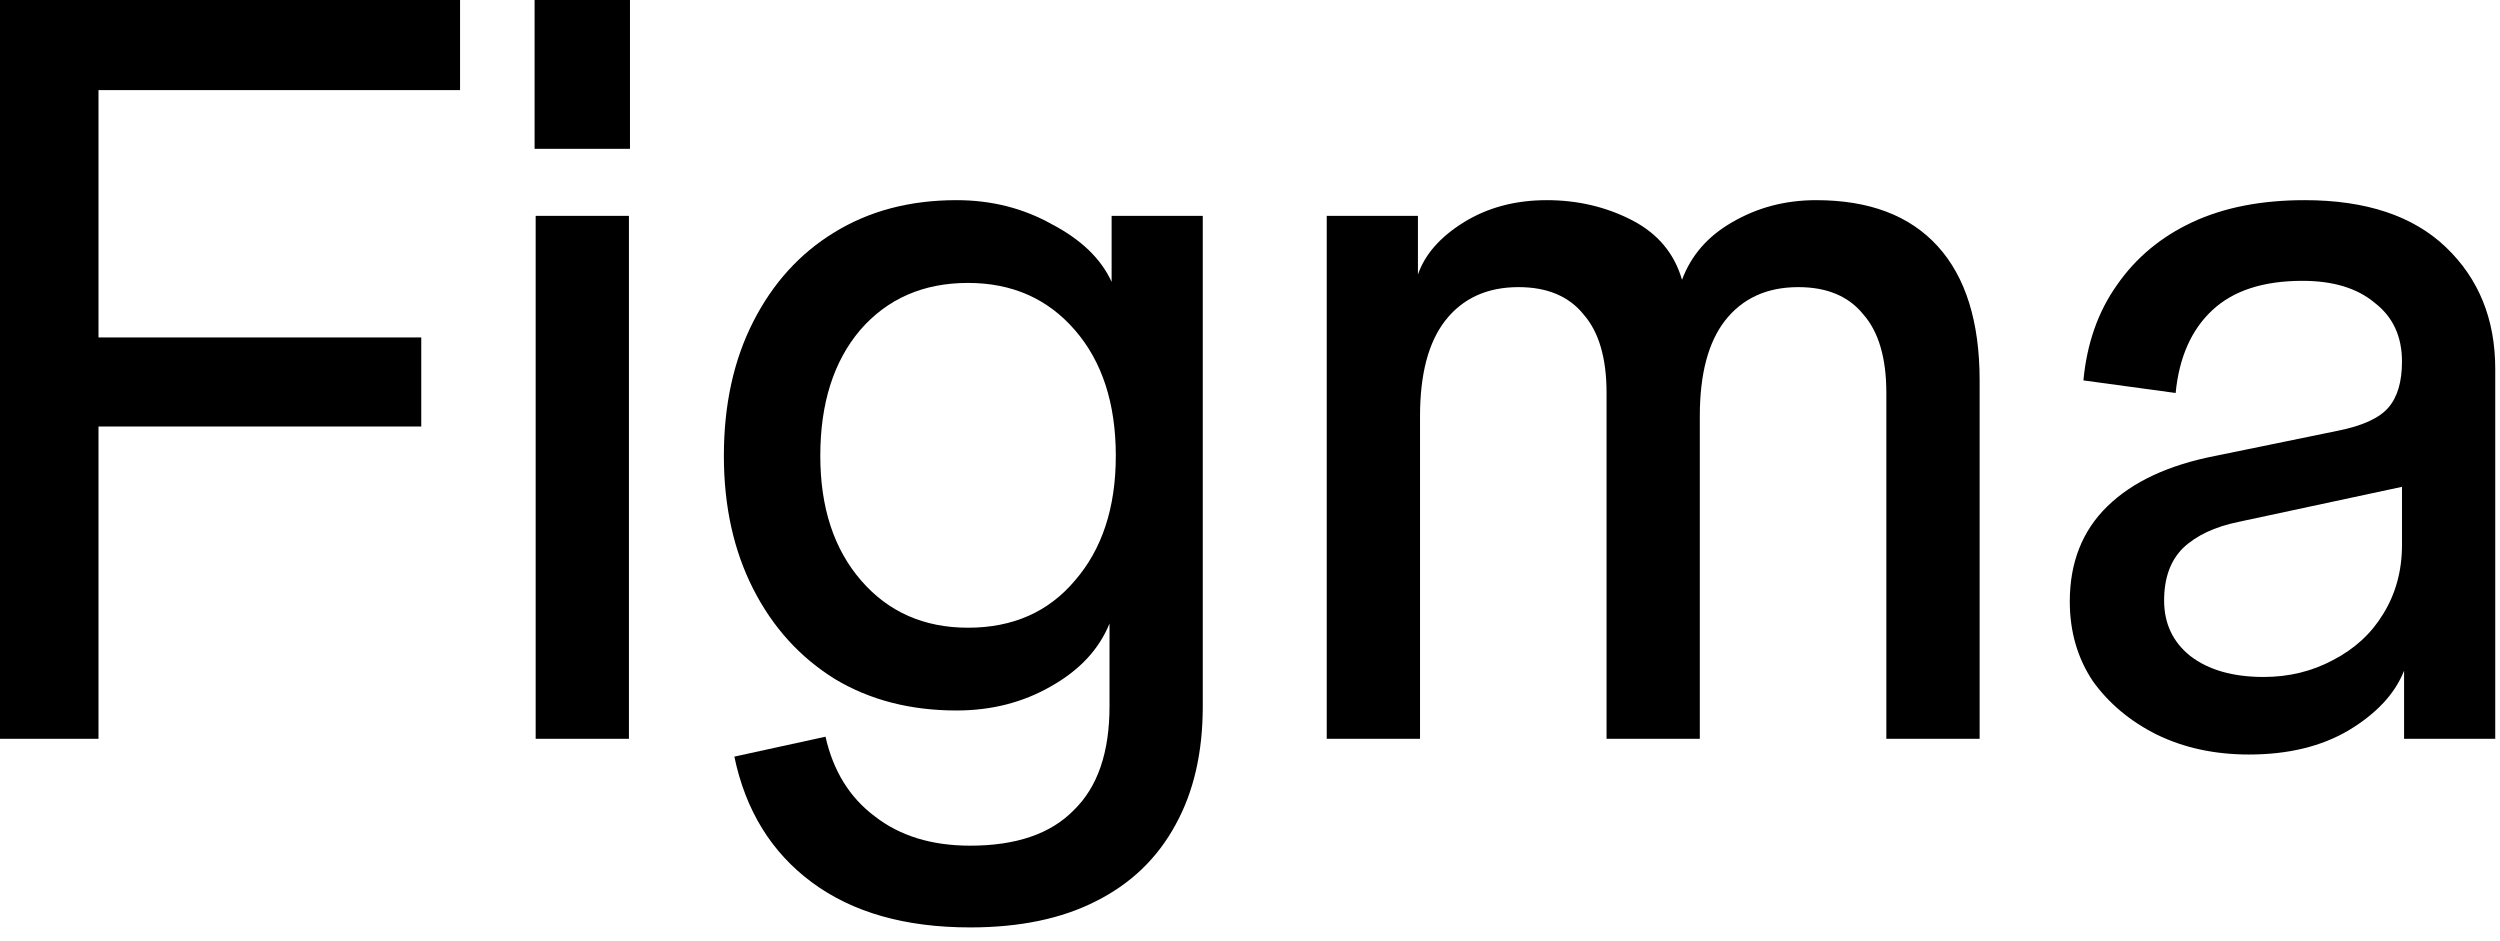
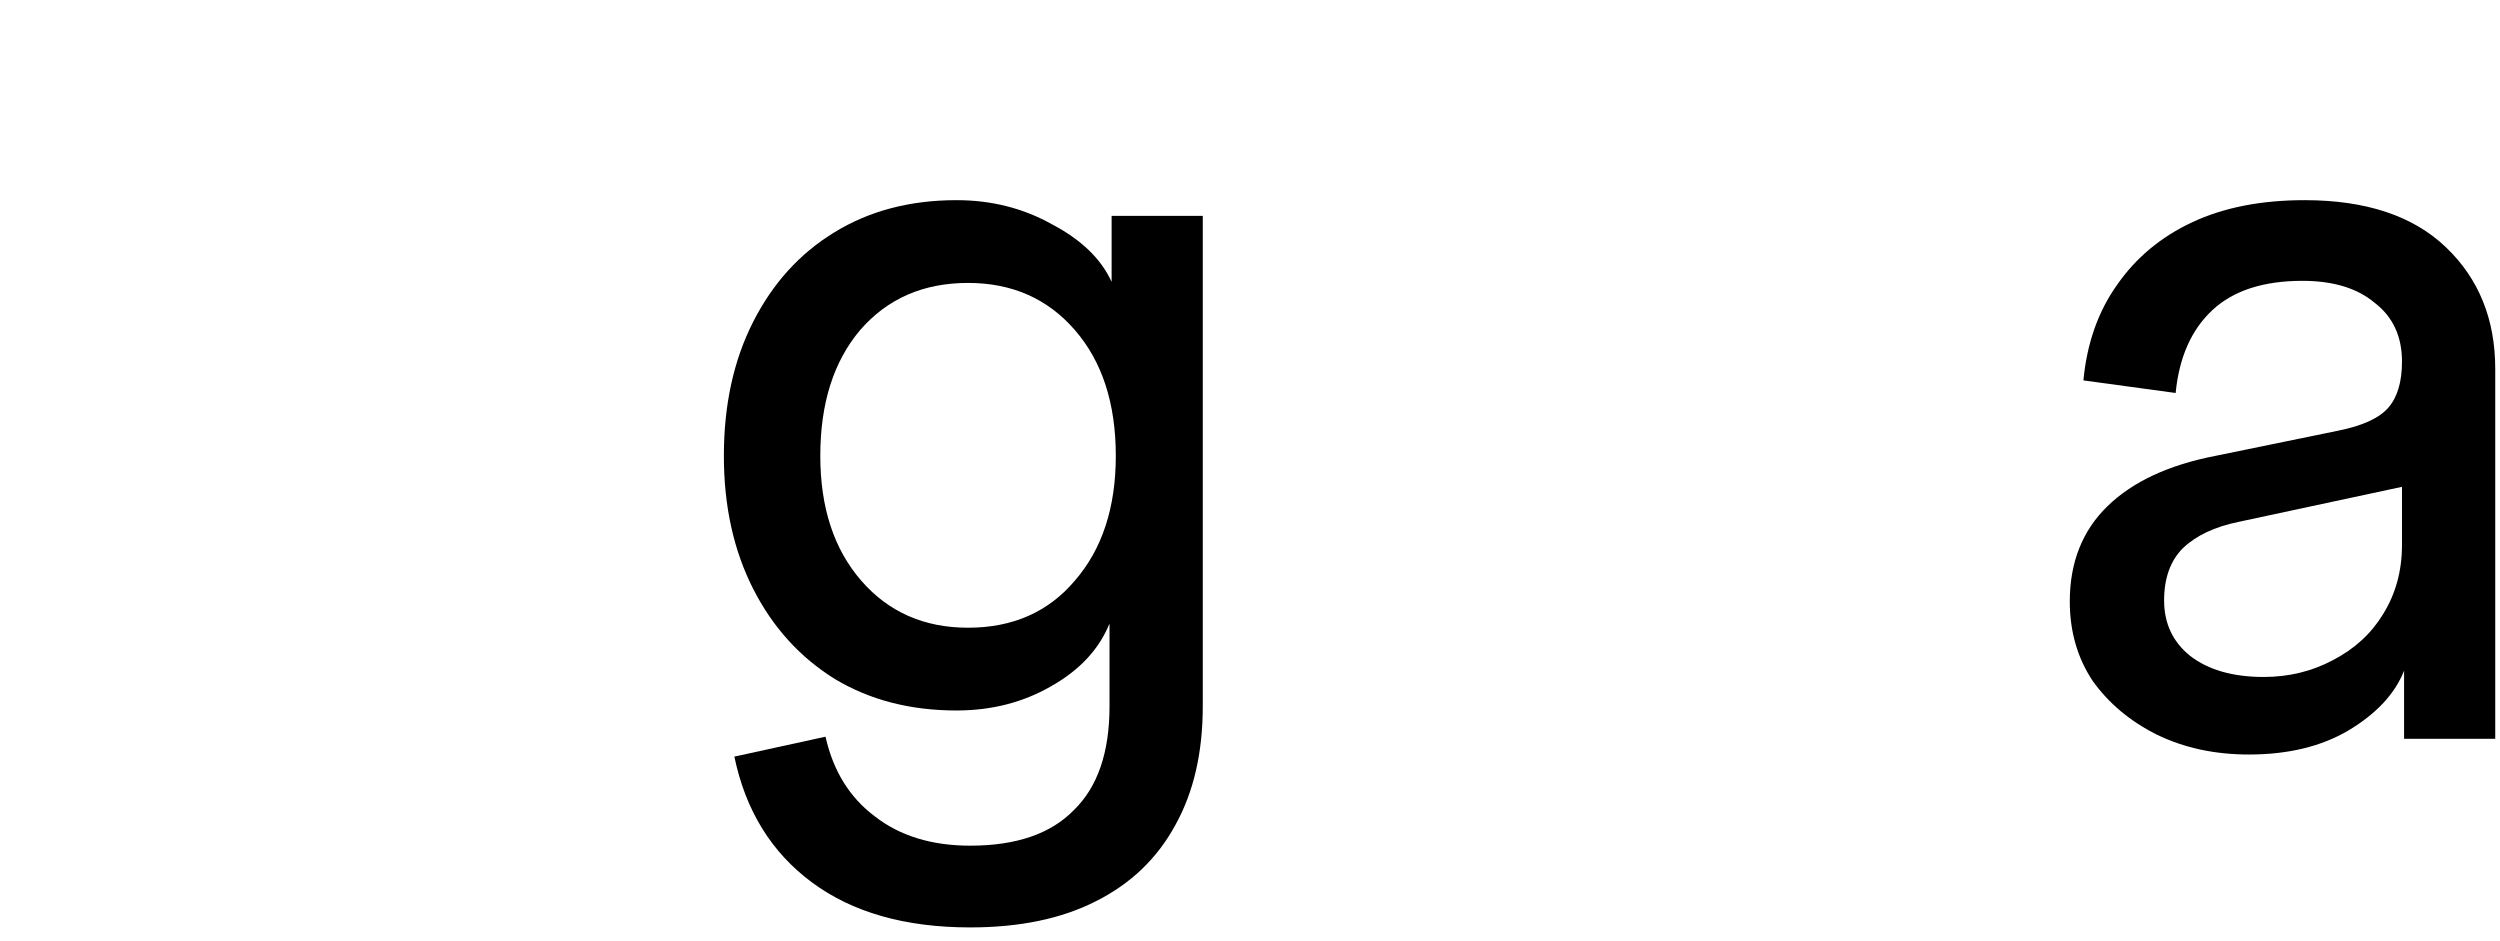
<svg xmlns="http://www.w3.org/2000/svg" width="93" height="35" viewBox="0 0 93 35" fill="none">
-   <path d="M0 0V27.483H3.664V15.866H15.671V12.553H3.664V3.352H17.114V0H0Z" fill="black" />
-   <path d="M19.927 27.483V8.03H23.396V27.483H19.927Z" fill="black" />
-   <path d="M19.887 5.536V0H23.435V5.536H19.887Z" fill="black" />
+   <path d="M19.927 27.483V8.03H23.396H19.927Z" fill="black" />
  <path fill-rule="evenodd" clip-rule="evenodd" d="M30.203 32.824C31.71 33.941 33.672 34.5 36.089 34.5C37.934 34.5 39.494 34.175 40.767 33.526C42.066 32.876 43.054 31.927 43.73 30.68C44.406 29.458 44.743 27.99 44.743 26.275V8.03H41.352V10.486C40.962 9.629 40.221 8.914 39.13 8.342C38.064 7.745 36.882 7.446 35.583 7.446C33.841 7.446 32.321 7.849 31.021 8.654C29.748 9.434 28.747 10.538 28.02 11.968C27.292 13.397 26.928 15.06 26.928 16.958C26.928 18.829 27.292 20.479 28.02 21.909C28.747 23.338 29.761 24.455 31.06 25.261C32.36 26.041 33.867 26.43 35.583 26.43C36.882 26.43 38.051 26.132 39.091 25.534C40.156 24.936 40.884 24.157 41.274 23.195V26.275C41.274 27.99 40.832 29.276 39.949 30.134C39.091 31.018 37.804 31.459 36.089 31.459C34.66 31.459 33.477 31.096 32.542 30.368C31.606 29.666 30.995 28.679 30.709 27.405L27.318 28.146C27.734 30.147 28.695 31.706 30.203 32.824ZM39.987 21.597C39 22.766 37.675 23.351 36.011 23.351C34.374 23.351 33.048 22.766 32.035 21.597C31.021 20.427 30.515 18.881 30.515 16.958C30.515 15.008 31.008 13.449 31.996 12.28C33.009 11.11 34.348 10.525 36.011 10.525C37.648 10.525 38.974 11.11 39.987 12.28C41.001 13.449 41.508 15.008 41.508 16.958C41.508 18.881 41.001 20.427 39.987 21.597Z" fill="black" />
-   <path d="M49.355 27.483V8.03H52.747V10.213C53.007 9.46 53.579 8.81 54.462 8.264C55.346 7.719 56.373 7.446 57.542 7.446C58.685 7.446 59.738 7.693 60.7 8.186C61.661 8.68 62.285 9.421 62.571 10.409C62.909 9.499 63.532 8.784 64.442 8.264C65.378 7.719 66.417 7.446 67.561 7.446C69.536 7.446 71.043 8.017 72.083 9.161C73.122 10.305 73.642 11.968 73.642 14.151V27.483H70.172V14.619C70.172 13.319 69.887 12.345 69.315 11.695C68.769 11.019 67.964 10.681 66.898 10.681C65.728 10.681 64.819 11.097 64.169 11.929C63.545 12.734 63.233 13.917 63.233 15.476V27.483H59.764V14.619C59.764 13.319 59.478 12.345 58.907 11.695C58.361 11.019 57.555 10.681 56.489 10.681C55.32 10.681 54.41 11.097 53.761 11.929C53.137 12.734 52.825 13.917 52.825 15.476V27.483H49.355Z" fill="black" />
  <path fill-rule="evenodd" clip-rule="evenodd" d="M83.662 28.068C82.389 28.068 81.245 27.821 80.232 27.327C79.244 26.833 78.452 26.171 77.854 25.339C77.282 24.481 76.996 23.494 76.996 22.376C76.996 20.921 77.464 19.738 78.4 18.829C79.335 17.919 80.674 17.296 82.415 16.958L86.976 16.022C87.885 15.84 88.509 15.554 88.847 15.164C89.185 14.774 89.354 14.203 89.354 13.449C89.354 12.514 89.016 11.786 88.34 11.266C87.691 10.72 86.794 10.447 85.651 10.447C84.195 10.447 83.078 10.811 82.298 11.539C81.518 12.267 81.064 13.293 80.934 14.619L77.503 14.151C77.633 12.773 78.049 11.591 78.751 10.603C79.452 9.59 80.388 8.81 81.557 8.264C82.727 7.719 84.117 7.446 85.729 7.446C88.016 7.446 89.77 8.03 90.991 9.2C92.213 10.37 92.823 11.877 92.823 13.722V27.483H89.432V24.949C89.094 25.807 88.405 26.547 87.366 27.171C86.352 27.769 85.118 28.068 83.662 28.068ZM89.354 20.271V18.11L83.273 19.414C82.389 19.596 81.7 19.92 81.207 20.388C80.739 20.856 80.505 21.506 80.505 22.337C80.505 23.195 80.83 23.884 81.479 24.403C82.155 24.923 83.065 25.183 84.208 25.183C85.144 25.183 86.001 24.975 86.781 24.559C87.587 24.143 88.21 23.572 88.652 22.844C89.12 22.09 89.354 21.233 89.354 20.271Z" fill="black" />
</svg>